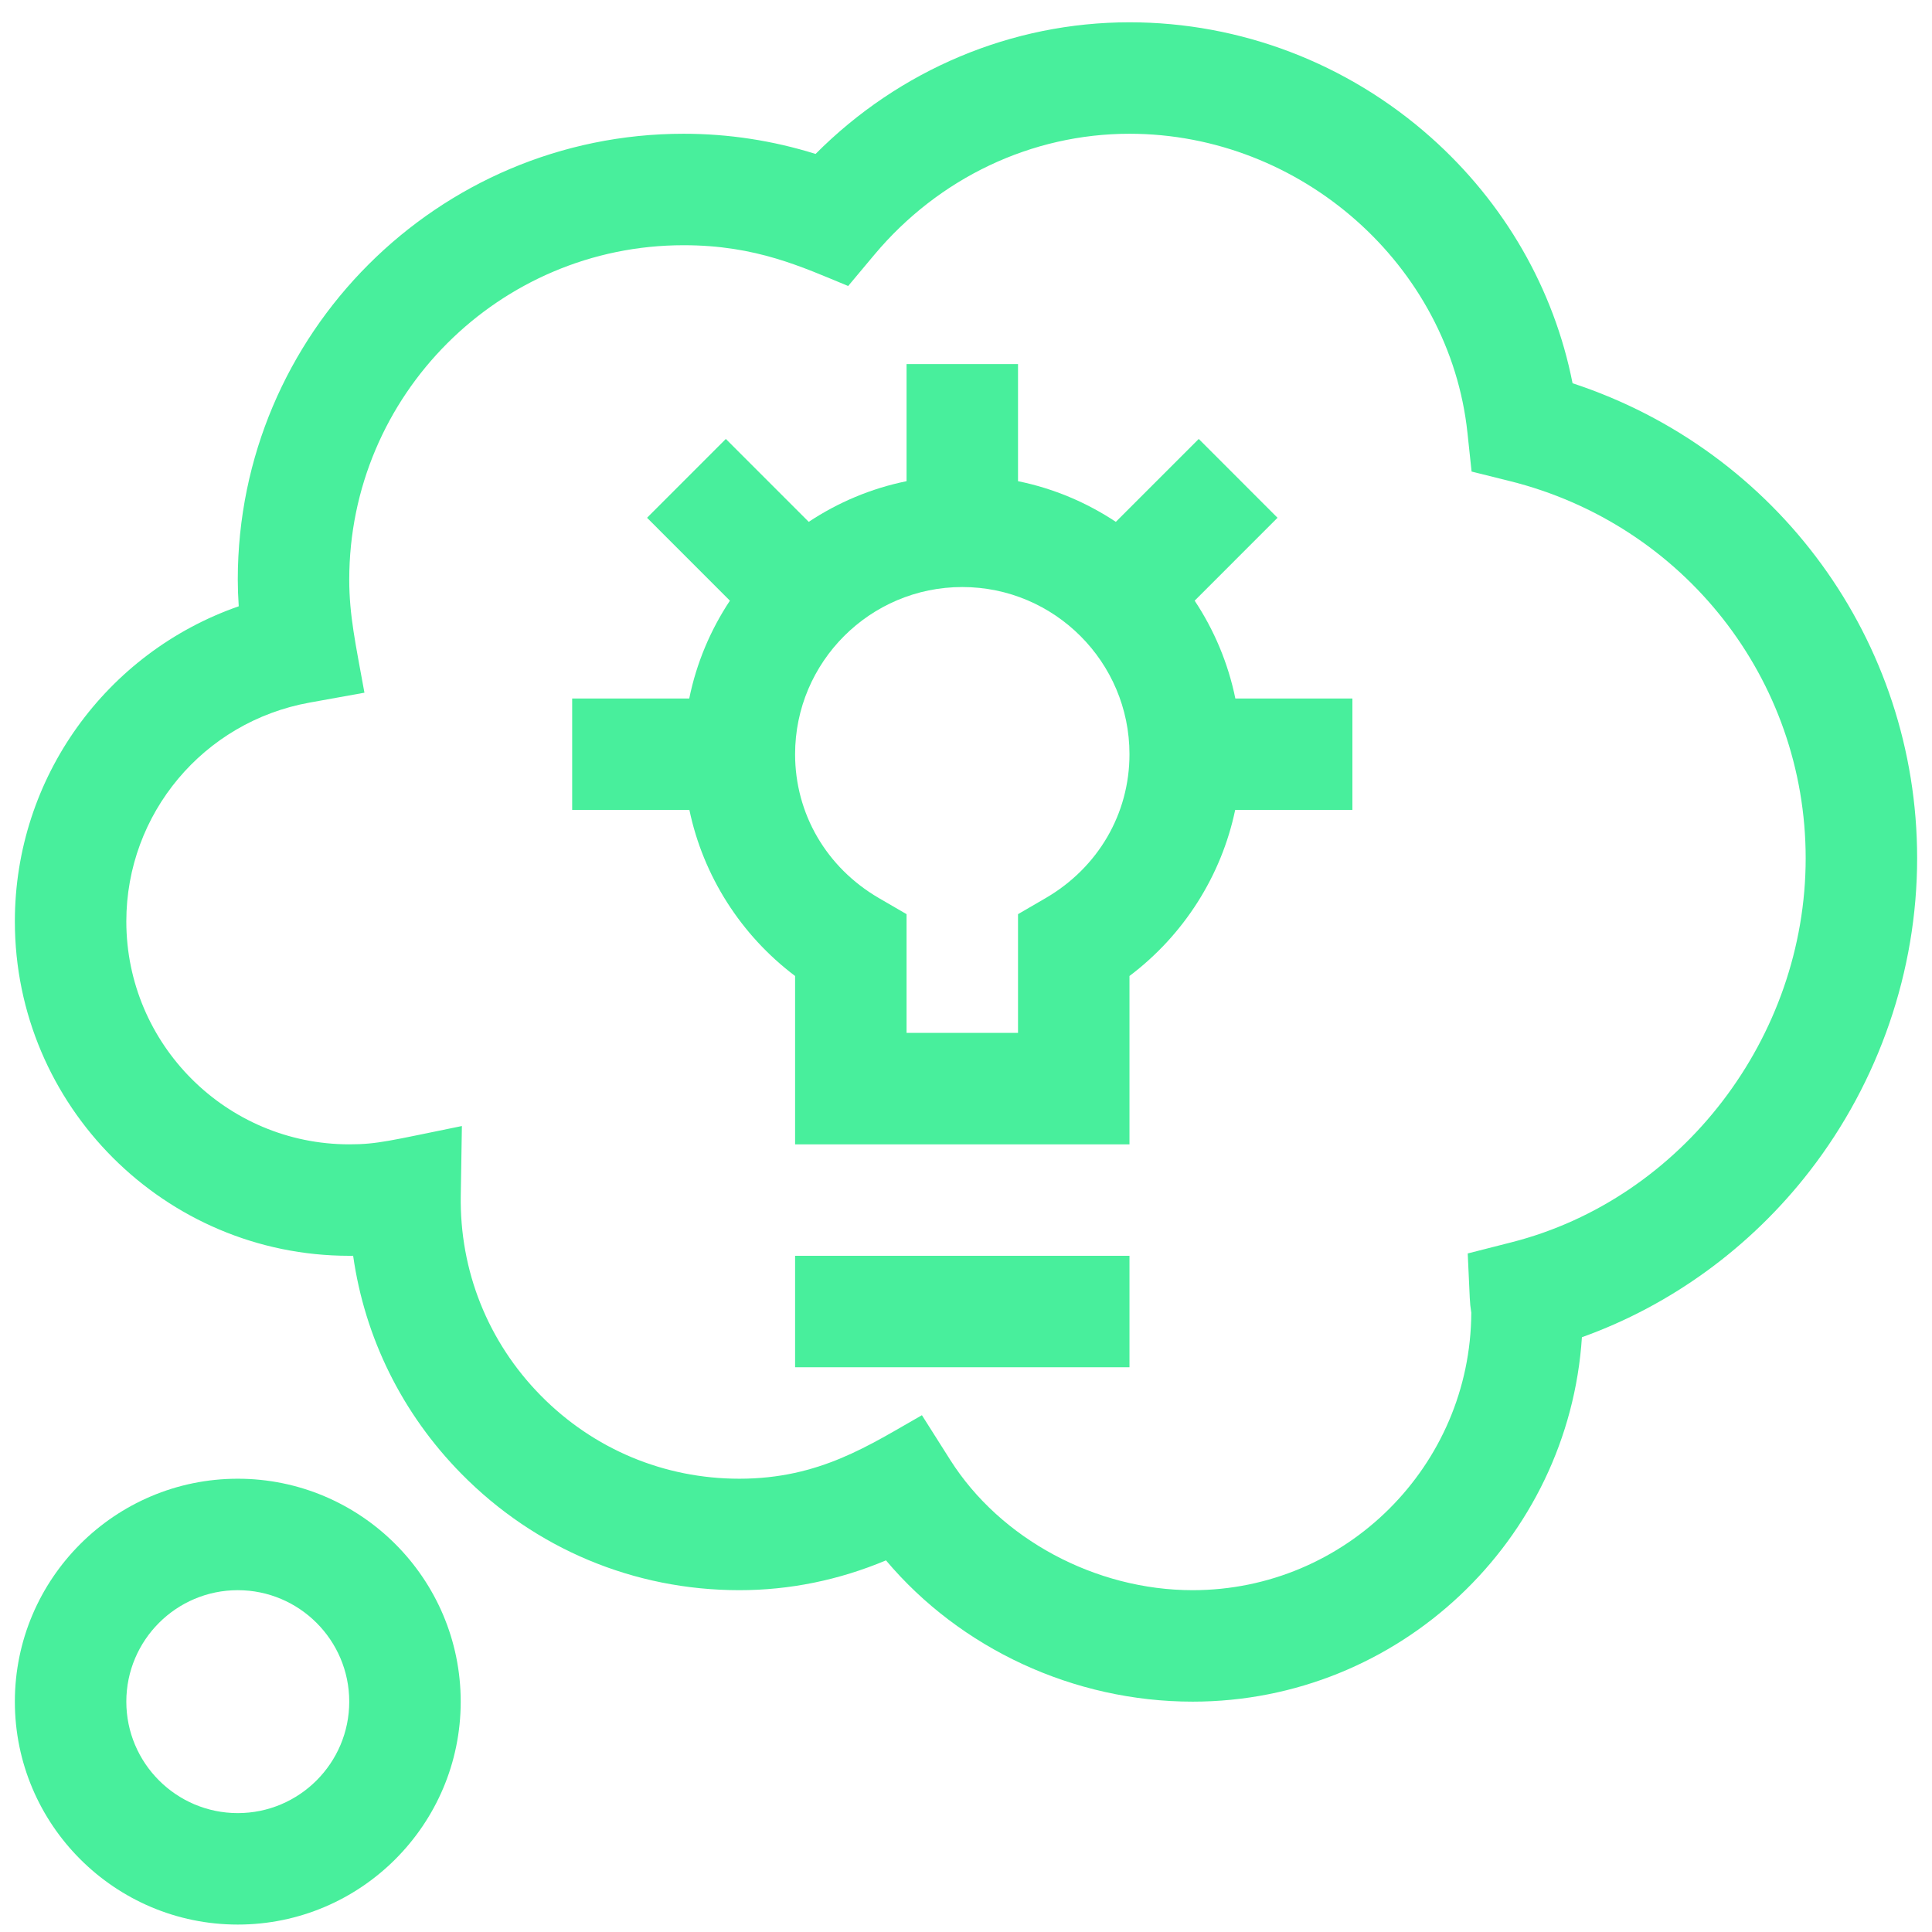
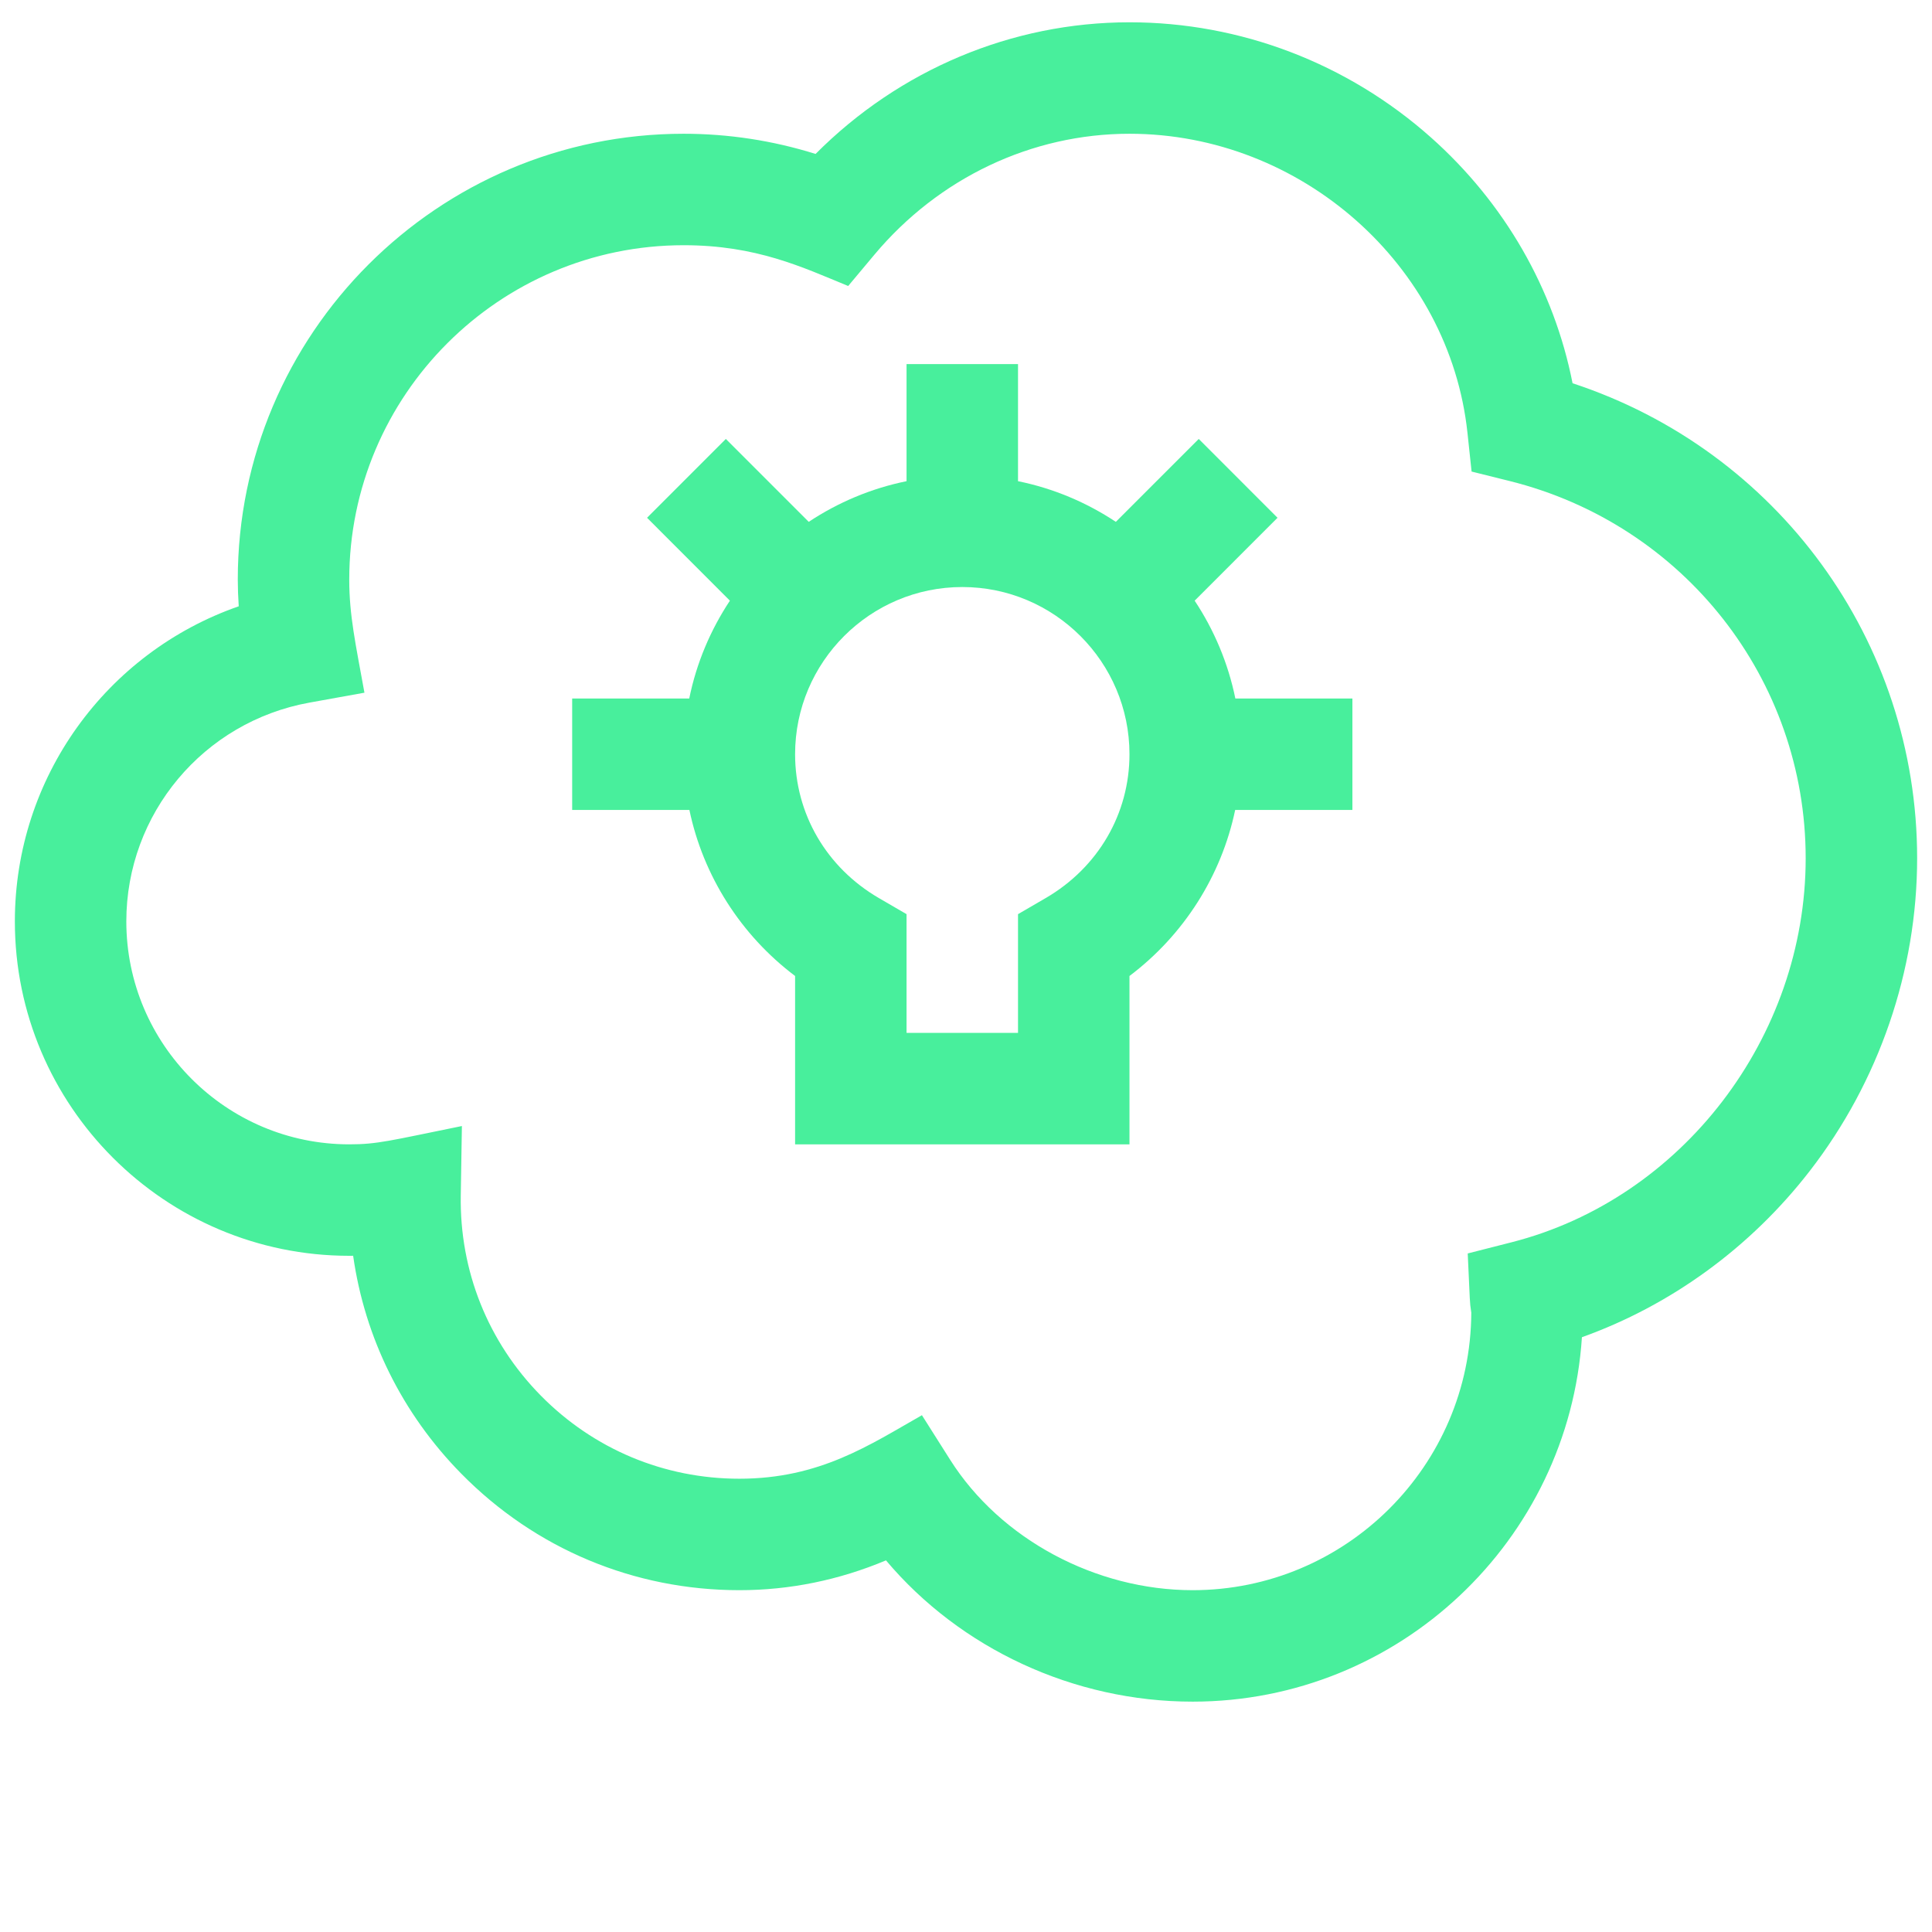
<svg xmlns="http://www.w3.org/2000/svg" width="65" height="65" viewBox="0 0 65 65" fill="none">
  <g clip-path="url(#clip0_1748_12200)">
-     <path d="M8 49.75C3.864 49.75 0.5 53.114 0.5 57.25C0.5 61.386 3.864 64.75 8 64.75C12.136 64.75 15.5 61.386 15.5 57.25C15.5 53.114 12.136 49.75 8 49.75ZM8 61C5.932 61 4.25 59.318 4.25 57.25C4.25 55.182 5.932 53.5 8 53.5C10.068 53.5 11.75 55.182 11.75 57.25C11.75 59.318 10.068 61 8 61Z" fill="#48EF9C" />
    <path d="M52.907 12.894C52.284 9.728 50.62 6.827 48.14 4.622C45.331 2.125 41.73 0.75 38 0.75C34.037 0.75 30.256 2.35 27.439 5.179C25.997 4.728 24.508 4.5 23 4.5C14.729 4.5 8 11.229 8 19.5C8 19.778 8.011 20.084 8.032 20.398C3.579 21.949 0.5 26.162 0.5 31C0.5 37.203 5.547 42.25 11.75 42.25C11.794 42.25 11.837 42.249 11.881 42.249C12.273 45.006 13.527 47.555 15.518 49.579C18.005 52.107 21.329 53.5 24.875 53.5C26.565 53.5 28.219 53.163 29.808 52.497C32.305 55.462 36.119 57.25 40.125 57.25C47.072 57.25 52.775 51.825 53.222 44.989C56.211 43.92 58.895 41.971 60.888 39.395C63.217 36.388 64.5 32.652 64.5 28.875C64.5 21.557 59.794 15.156 52.907 12.894ZM50.859 41.794L49.38 42.171C49.459 43.902 49.447 43.793 49.492 44.106C49.495 44.124 49.498 44.143 49.5 44.161C49.48 49.313 45.282 53.5 40.125 53.5C36.859 53.5 33.659 51.781 31.972 49.121L31.017 47.613C29.263 48.608 27.587 49.75 24.875 49.75C22.342 49.75 19.968 48.755 18.191 46.949C16.415 45.144 15.46 42.753 15.502 40.217L15.54 37.884C13.113 38.377 12.704 38.5 11.75 38.5C7.614 38.5 4.25 35.136 4.25 31C4.25 27.378 6.843 24.282 10.415 23.638L12.261 23.305C11.962 21.652 11.75 20.704 11.75 19.5C11.75 13.297 16.797 8.25 23 8.25C25.45 8.25 26.99 8.987 28.536 9.622L29.417 8.57C31.584 5.983 34.712 4.5 38 4.5C43.774 4.5 48.769 8.919 49.371 14.56L49.51 15.865L50.783 16.182C56.651 17.64 60.75 22.859 60.75 28.875C60.75 34.899 56.59 40.332 50.859 41.794Z" fill="#48EF9C" />
    <path d="M40.193 20.209L42.981 17.42L40.33 14.768L37.541 17.557C36.558 16.905 35.445 16.432 34.25 16.189V12.25H30.5V16.189C29.305 16.432 28.192 16.905 27.209 17.557L24.42 14.768L21.769 17.42L24.557 20.209C23.905 21.192 23.432 22.305 23.189 23.5H19.25V27.25H23.194C23.656 29.46 24.92 31.457 26.75 32.836V38.5H38V32.836C39.83 31.457 41.094 29.46 41.556 27.25H45.5V23.5H41.562C41.318 22.305 40.845 21.192 40.193 20.209ZM35.182 30.214L34.25 30.756V34.75H30.5V30.756L29.568 30.214C27.804 29.187 26.75 27.378 26.75 25.375C26.75 22.273 29.273 19.75 32.375 19.75C35.477 19.75 38 22.273 38 25.375C38 27.378 36.946 29.187 35.182 30.214Z" fill="#48EF9C" />
-     <path d="M26.75 42.25H38V46H26.75V42.25Z" fill="#48EF9C" />
  </g>
  <defs>
    <clipPath id="clip0_1748_12200">
      <rect width="64" height="64" fill="white" transform="translate(0.5 0.75)" />
    </clipPath>
  </defs>
</svg>